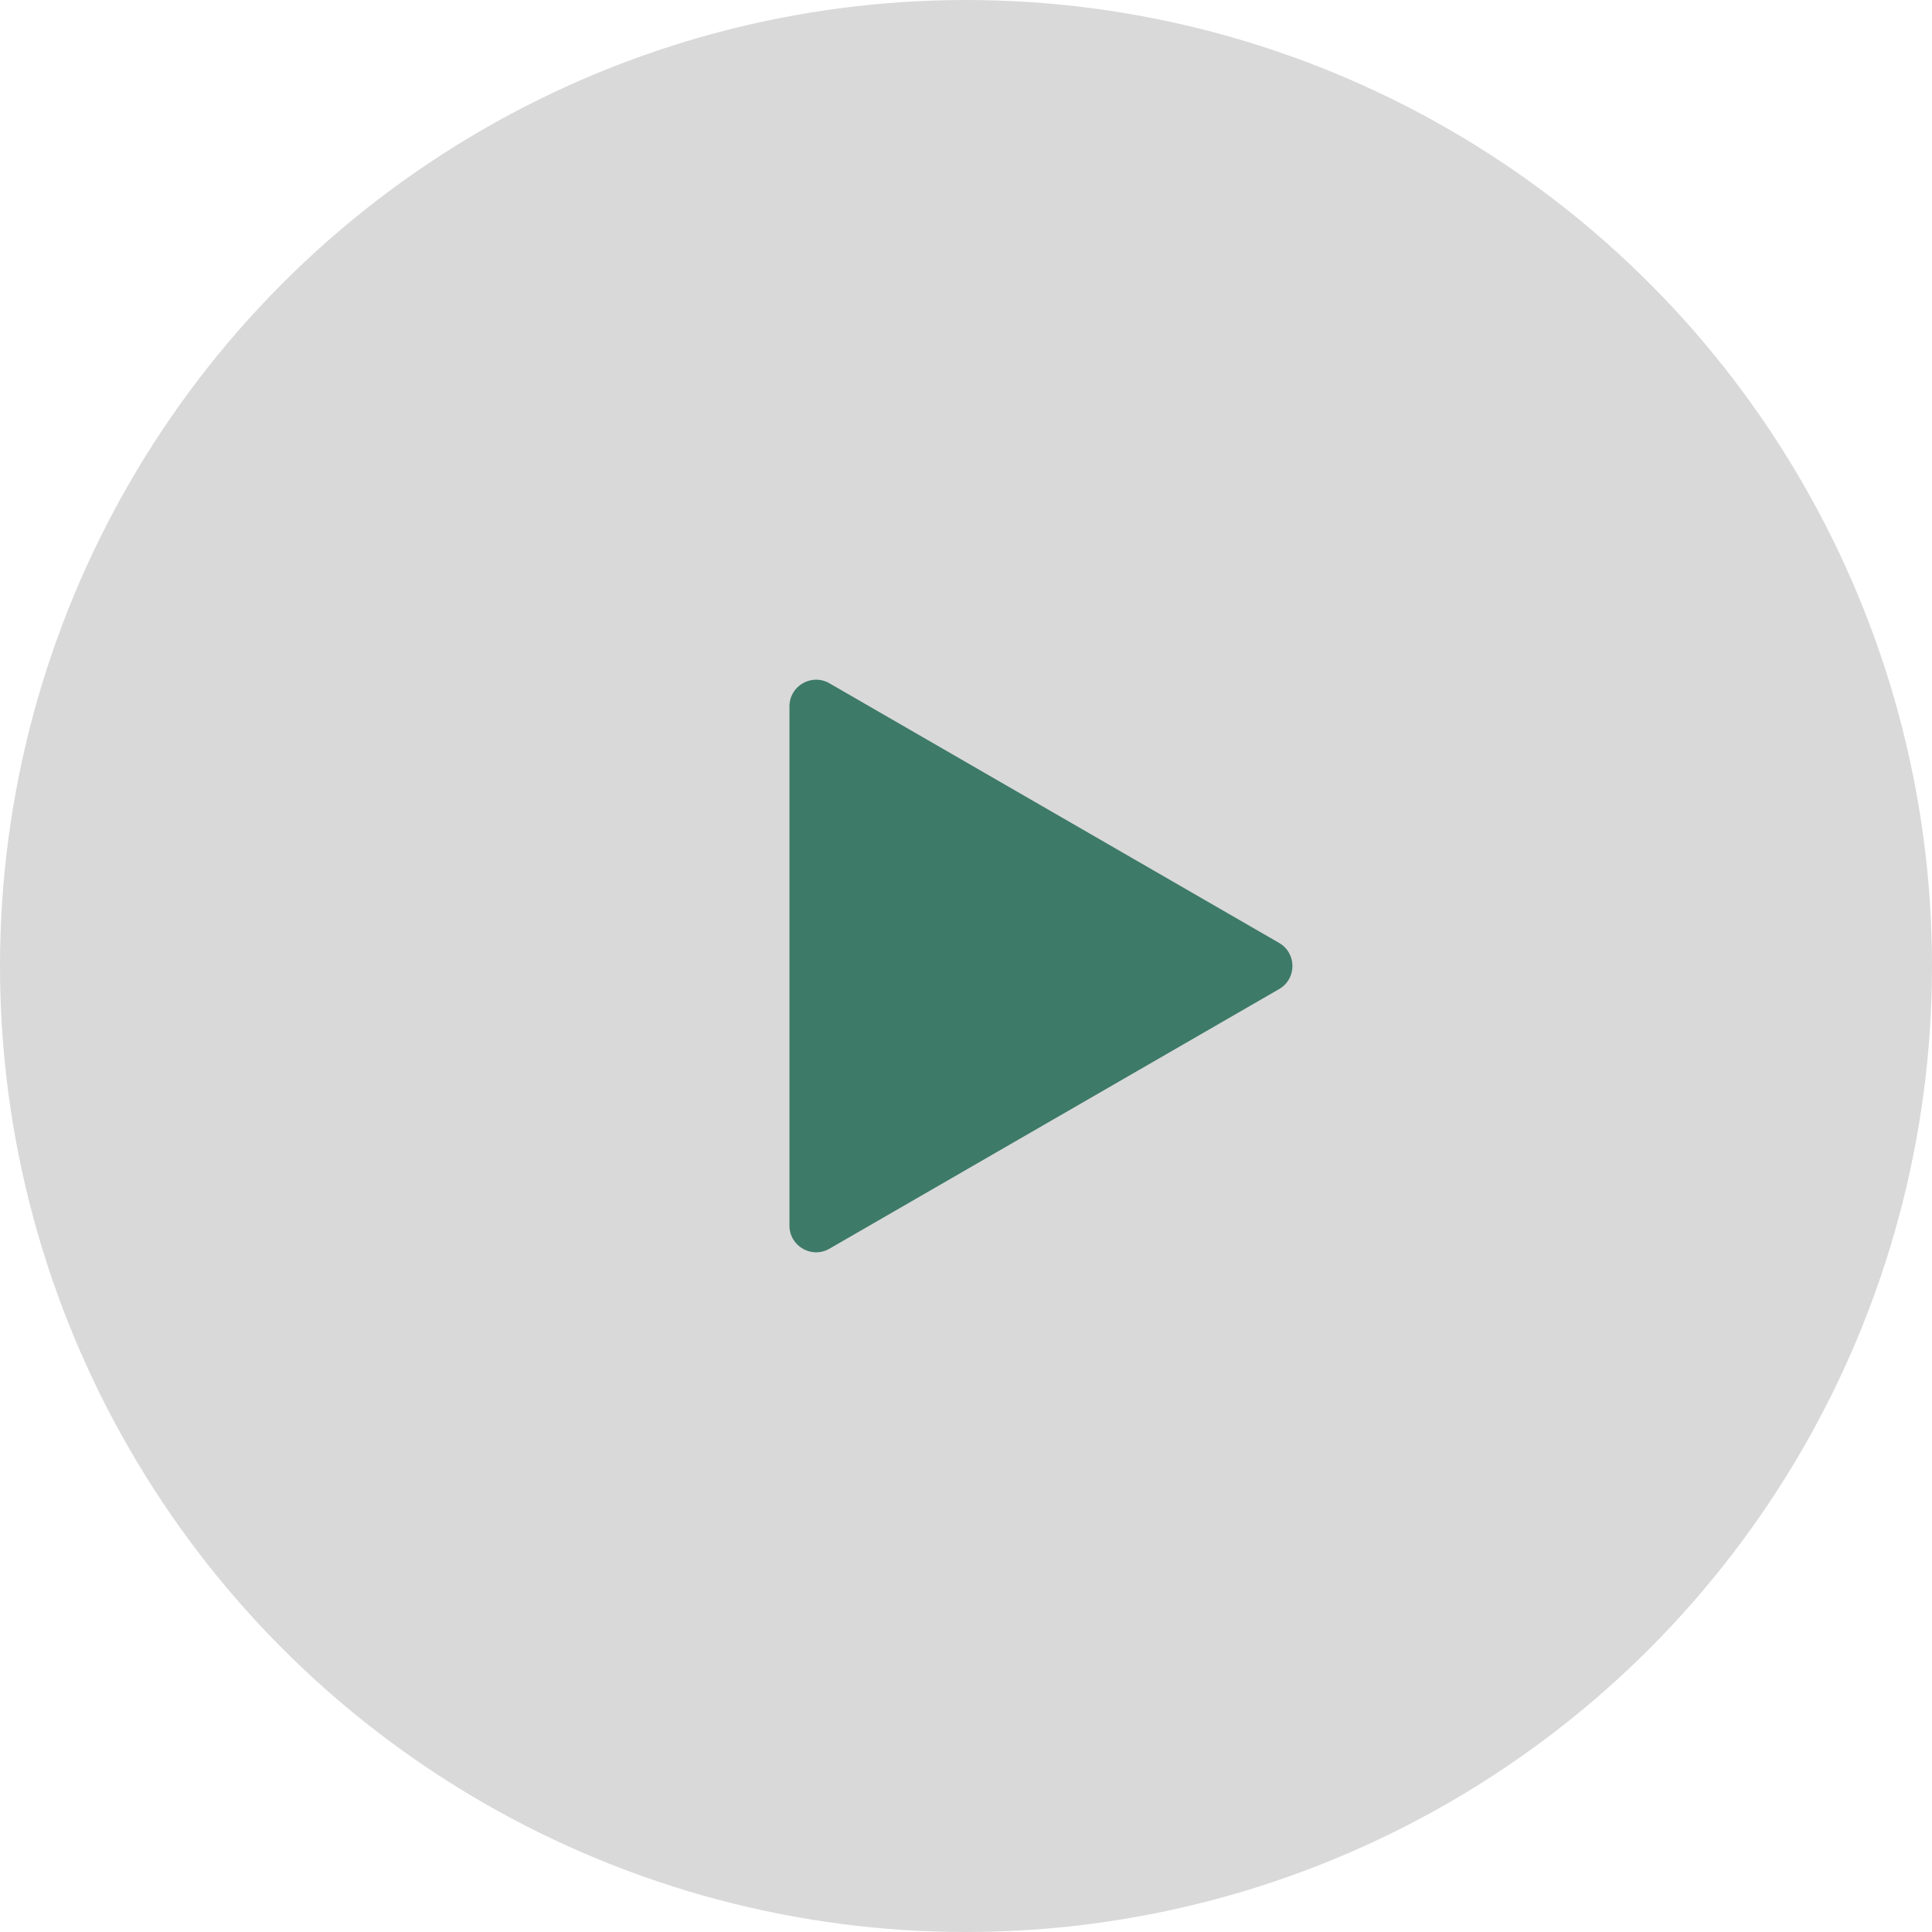
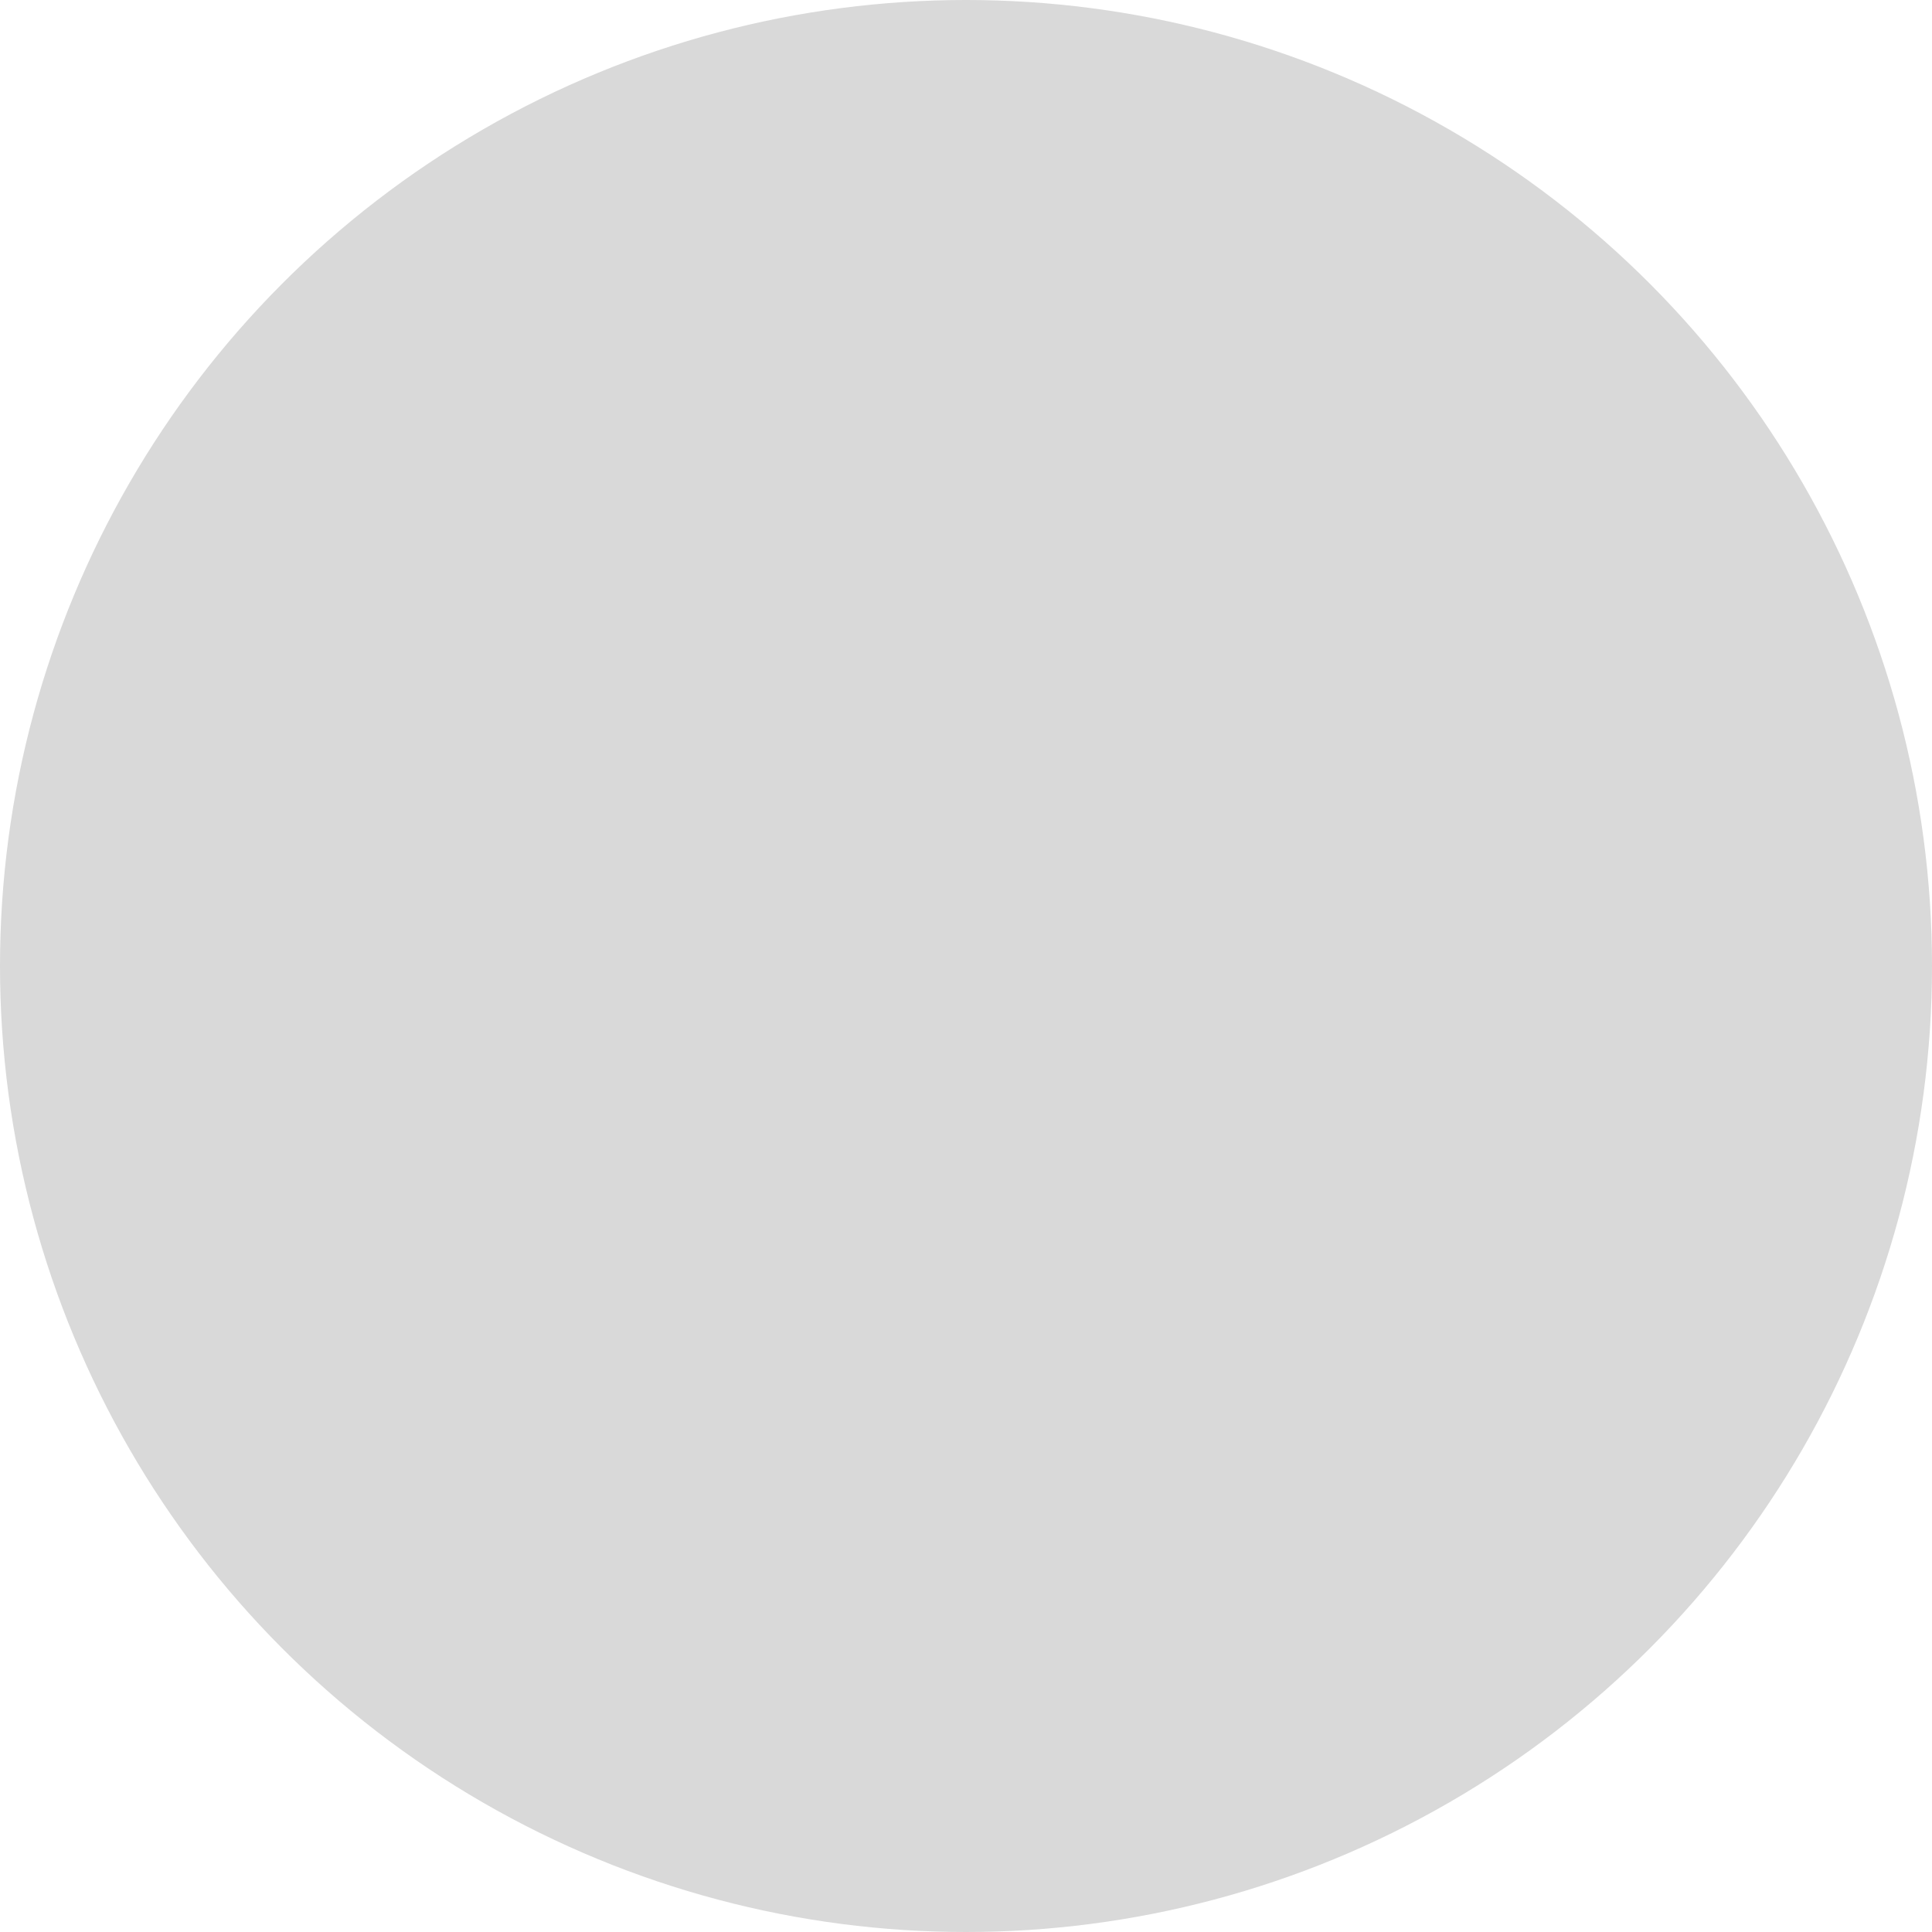
<svg xmlns="http://www.w3.org/2000/svg" width="145" height="145" viewBox="0 0 145 145" fill="none">
  <circle cx="72.5" cy="72.5" r="72.5" fill="#D9D9D9" />
-   <path d="M96 70.768C97.333 71.538 97.333 73.462 96 74.232L62.25 93.718C60.917 94.487 59.25 93.525 59.25 91.986L59.25 53.014C59.25 51.475 60.917 50.513 62.25 51.282L96 70.768Z" fill="#3D7A68" />
</svg>